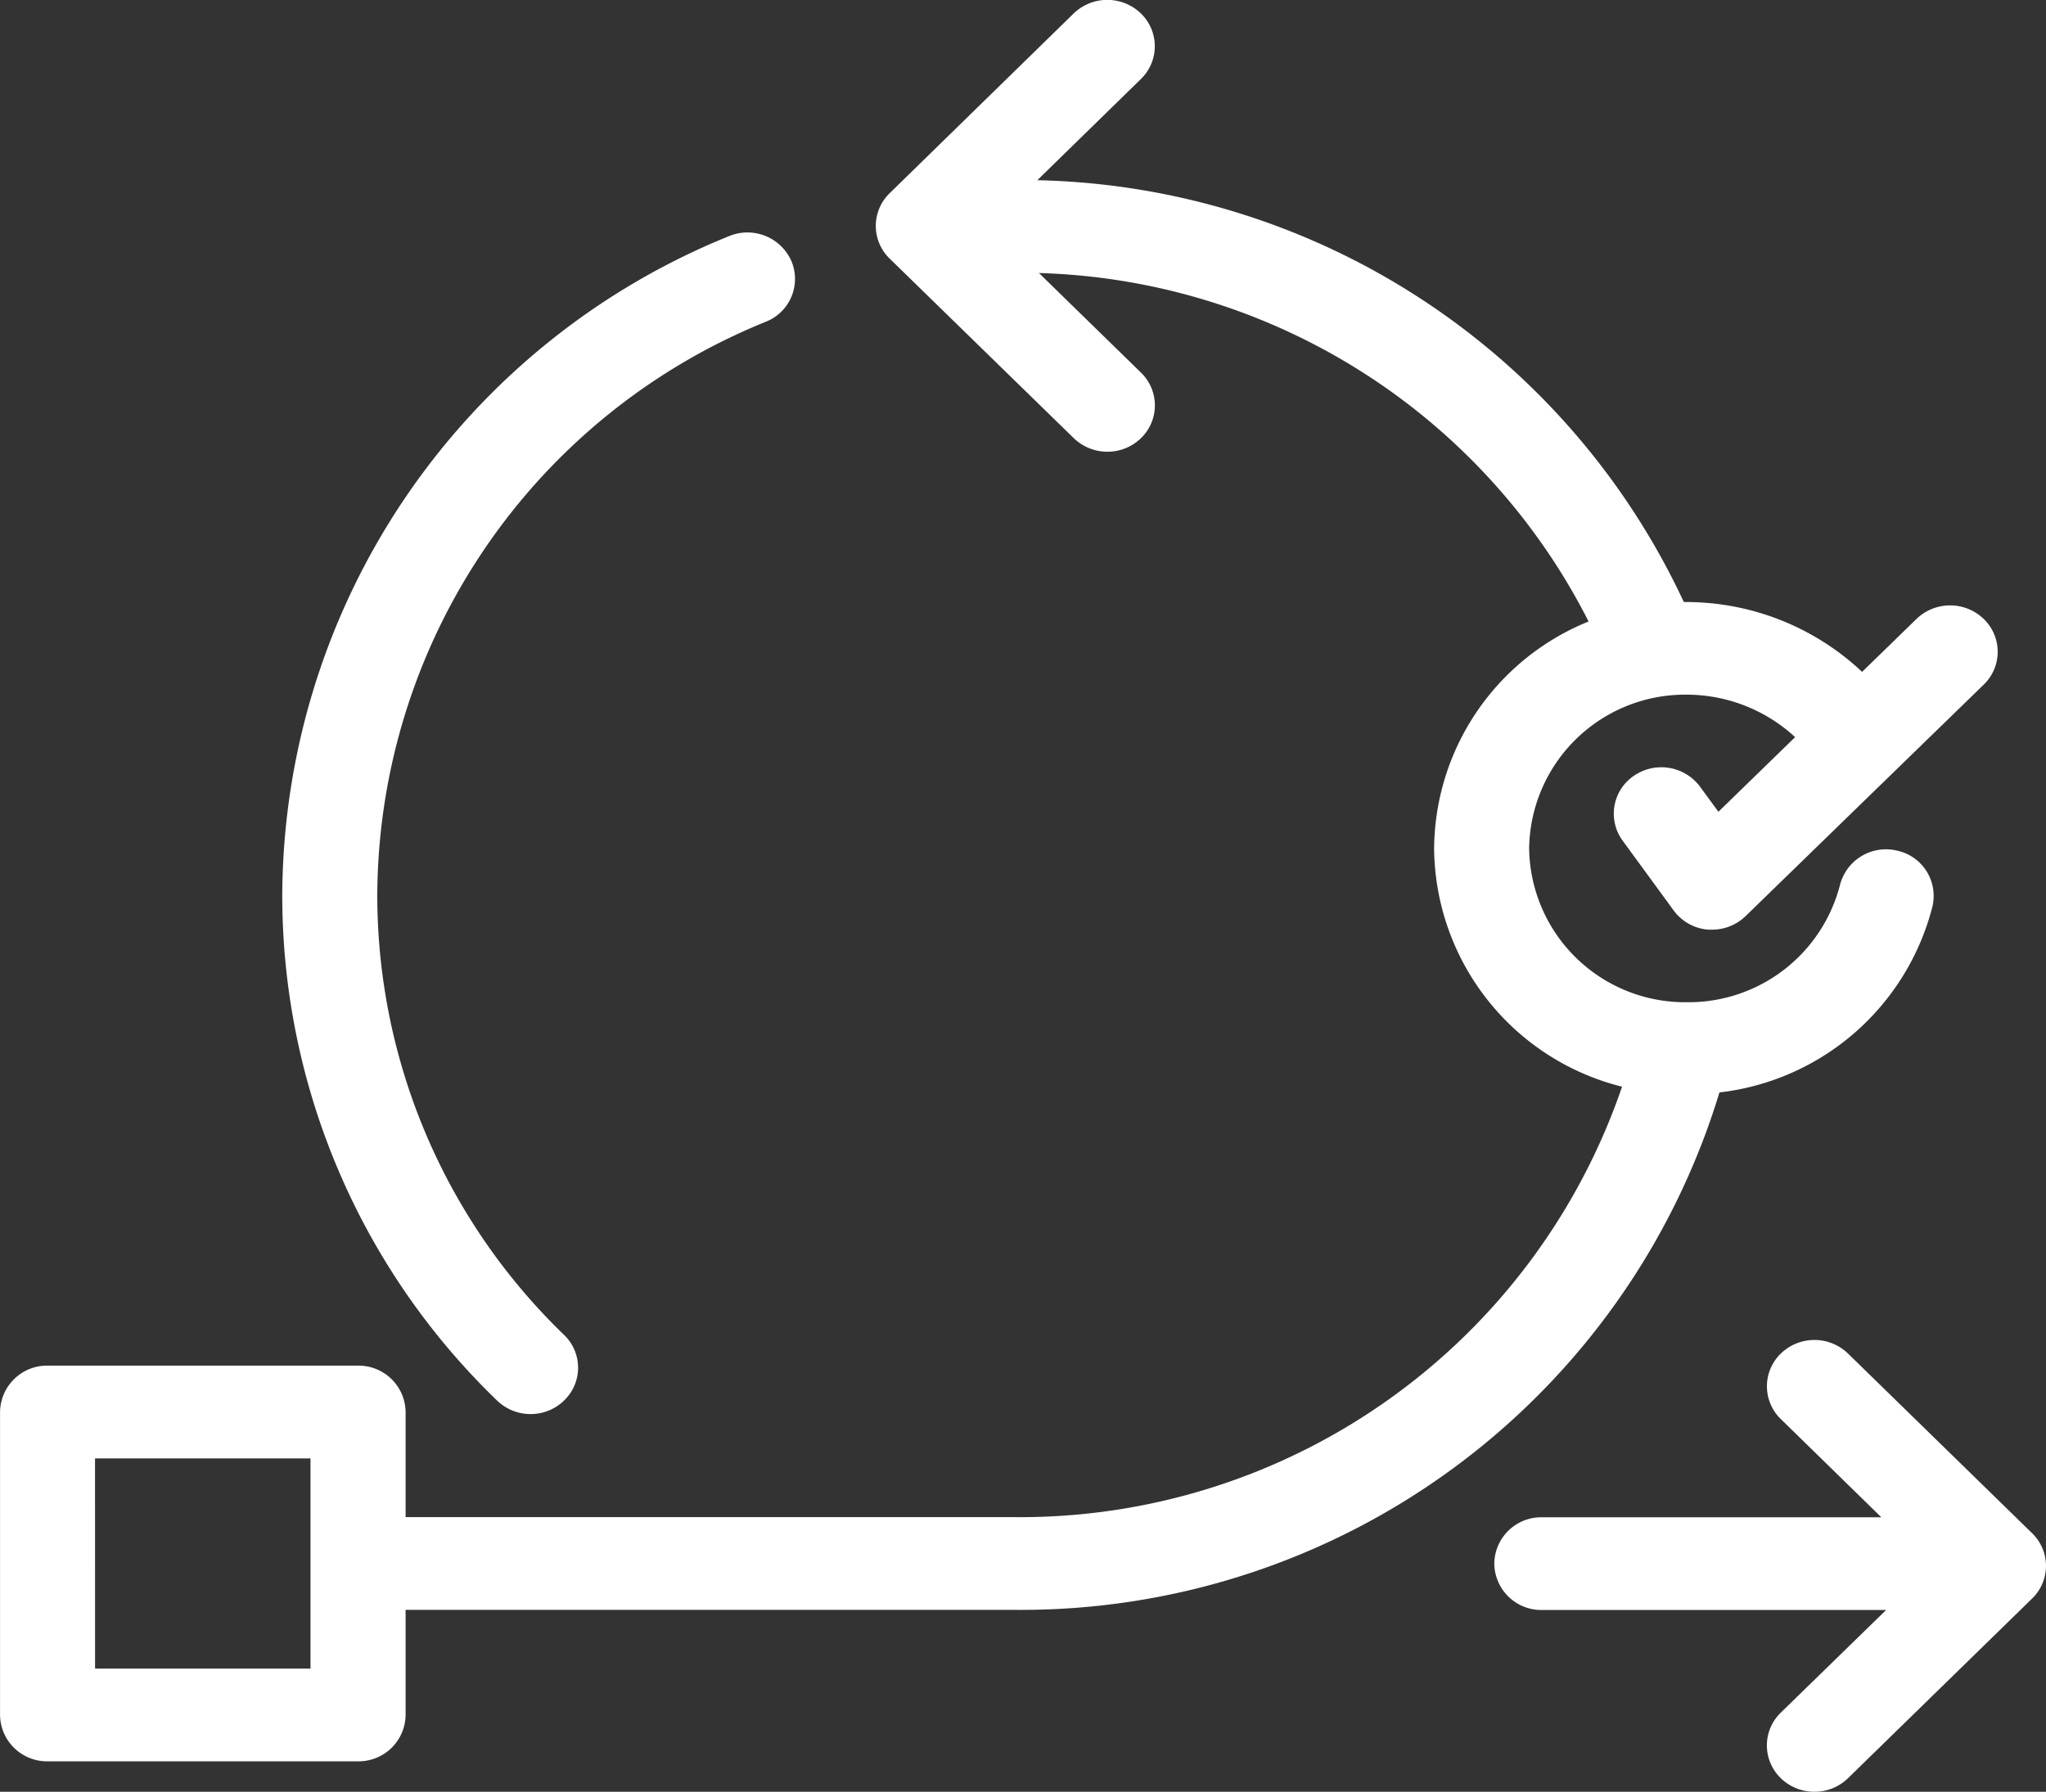
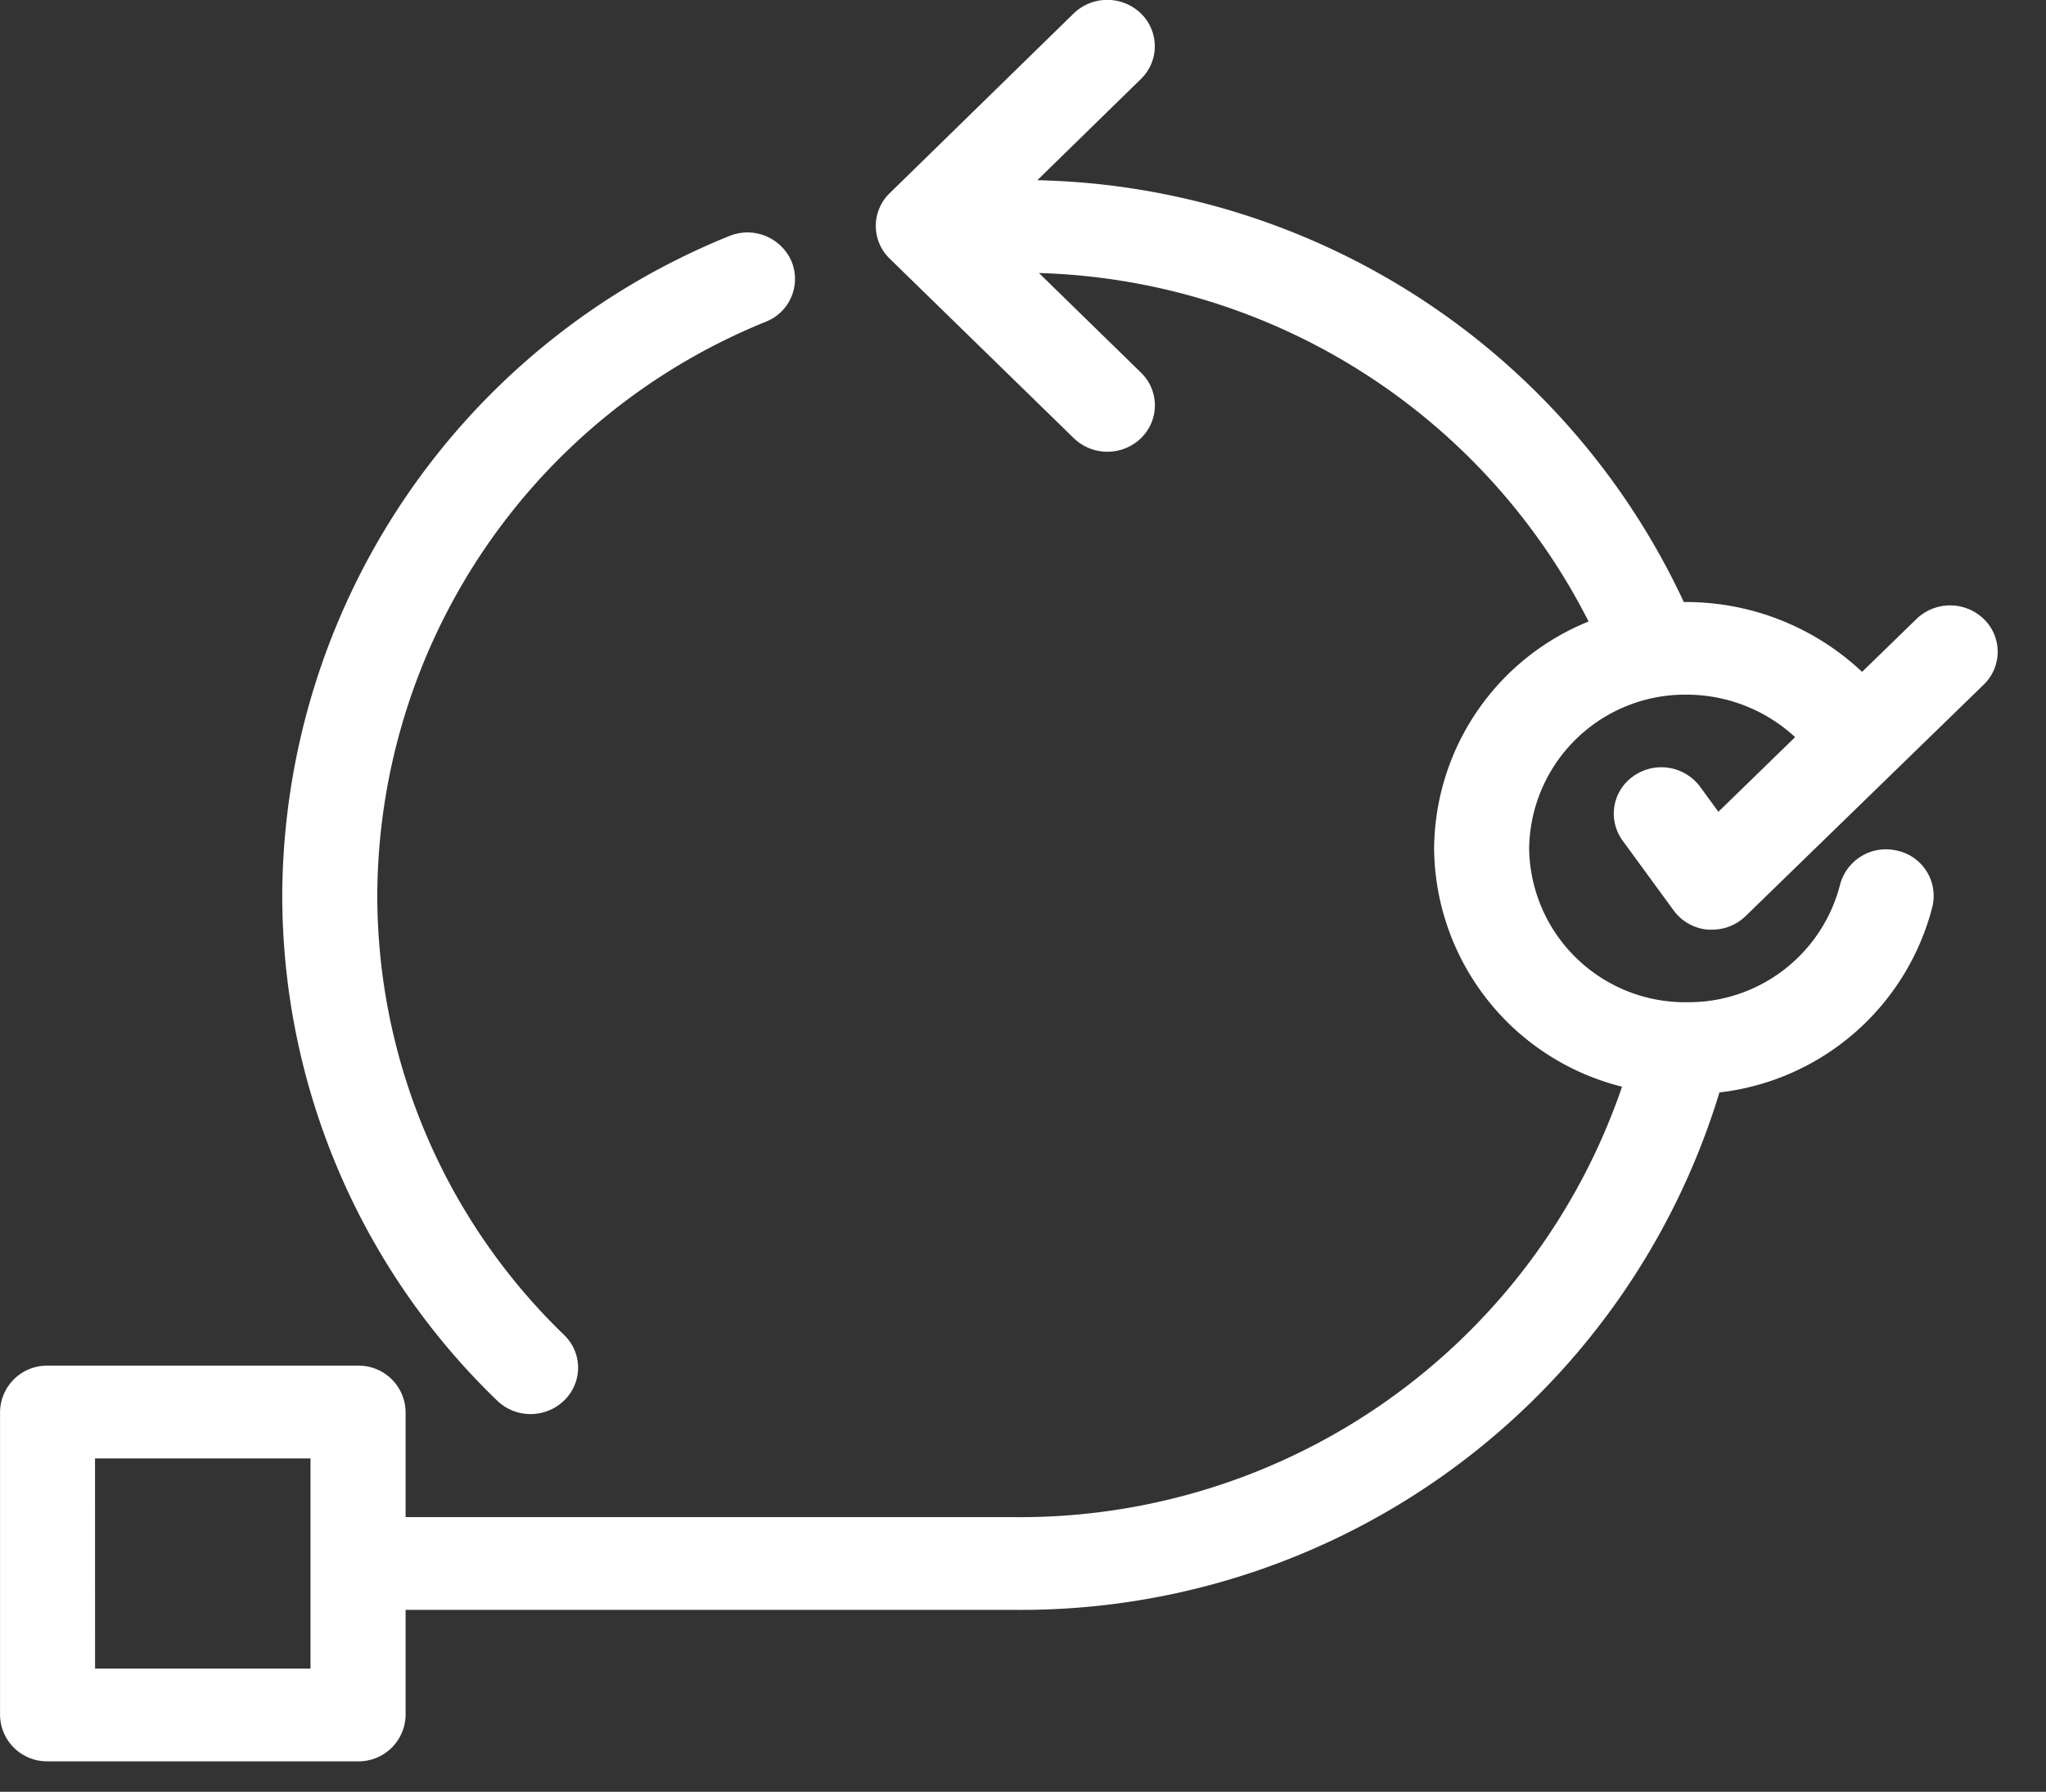
<svg xmlns="http://www.w3.org/2000/svg" width="47.391" height="41.509" viewBox="0 0 47.391 41.509">
  <rect x="0" y="0" width="47.391" height="41.509" fill="#333333" stroke="none" />
  <defs>
    <clipPath id="clip-path">
      <path id="Tracé_811" data-name="Tracé 811" d="M0,1.352H47.391V-40.157H0Z" transform="translate(0 40.157)" fill="#fff" />
    </clipPath>
  </defs>
  <g id="icon-agile" transform="translate(0 40.157)">
    <g id="Groupe_415" data-name="Groupe 415" transform="translate(0 -40.157)" clip-path="url(#clip-path)">
      <g id="Groupe_412" data-name="Groupe 412" transform="translate(6.538 5.387)">
        <path id="Tracé_808" data-name="Tracé 808" d="M.365.067a1.066,1.066,0,0,0,.583-1.41A1.113,1.113,0,0,0-.5-1.911,16.547,16.547,0,0,0-10.842,13.346,16.256,16.256,0,0,0-5.868,25.06a1.11,1.11,0,0,0,.777.315,1.109,1.109,0,0,0,.778-.315,1.052,1.052,0,0,0,0-1.517,14.157,14.157,0,0,1-4.328-10.2A14.4,14.4,0,0,1,.365.067" transform="translate(10.842 1.997)" fill="#fff" />
      </g>
      <g id="Groupe_413" data-name="Groupe 413" transform="translate(34.612 31.043)">
-         <path id="Tracé_809" data-name="Tracé 809" d="M.216.331A1.118,1.118,0,0,0,.995.645,1.113,1.113,0,0,0,1.773.331L6.035-3.829a1.052,1.052,0,0,0,0-1.518L1.773-9.507a1.119,1.119,0,0,0-1.556,0,1.055,1.055,0,0,0,0,1.518L2.544-5.714H-5.319A1.087,1.087,0,0,0-6.42-4.64a1.088,1.088,0,0,0,1.1,1.074H2.656L.216-1.188a1.055,1.055,0,0,0,0,1.518" transform="translate(6.42 9.821)" fill="#fff" />
-       </g>
+         </g>
      <g id="Groupe_414" data-name="Groupe 414" transform="translate(0 -0.001)">
        <path id="Tracé_810" data-name="Tracé 810" d="M.036,1.329H7.229A1.088,1.088,0,0,0,8.33.255V-2.18H22.454A16.906,16.906,0,0,0,38.762-14.167a5.773,5.773,0,0,0,4.932-4.3,1.073,1.073,0,0,0-.81-1.3,1.1,1.1,0,0,0-1.329.79,3.622,3.622,0,0,1-3.549,2.72,3.612,3.612,0,0,1-3.652-3.563,3.612,3.612,0,0,1,3.652-3.562,3.706,3.706,0,0,1,2.509.984l-1.777,1.729-.425-.581a1.119,1.119,0,0,0-1.536-.25A1.058,1.058,0,0,0,36.52-20L37.7-18.385a1.1,1.1,0,0,0,.8.447c.031,0,.06,0,.091,0a1.113,1.113,0,0,0,.777-.314l5.516-5.363a1.057,1.057,0,0,0,0-1.521,1.123,1.123,0,0,0-1.558,0l-1.26,1.226a5.95,5.95,0,0,0-4.066-1.618c-.02,0-.04,0-.063,0A16.922,16.922,0,0,0,22.962-35.3l2.4-2.345a1.057,1.057,0,0,0,0-1.518,1.121,1.121,0,0,0-1.558,0L19.543-35a1.054,1.054,0,0,0,0,1.517l4.264,4.159a1.116,1.116,0,0,0,.778.314,1.113,1.113,0,0,0,.778-.314,1.056,1.056,0,0,0,0-1.519L23-33.15a14.746,14.746,0,0,1,12.731,8.073,5.721,5.721,0,0,0-3.578,5.261A5.741,5.741,0,0,0,36.506-14.3,14.735,14.735,0,0,1,22.454-4.328H8.33V-6.763a1.089,1.089,0,0,0-1.1-1.075H.036a1.089,1.089,0,0,0-1.1,1.075V.255a1.088,1.088,0,0,0,1.1,1.074m1.1-7.018H6.127v4.87H1.137Z" transform="translate(1.065 39.476)" fill="#fff" />
      </g>
    </g>
  </g>
</svg>